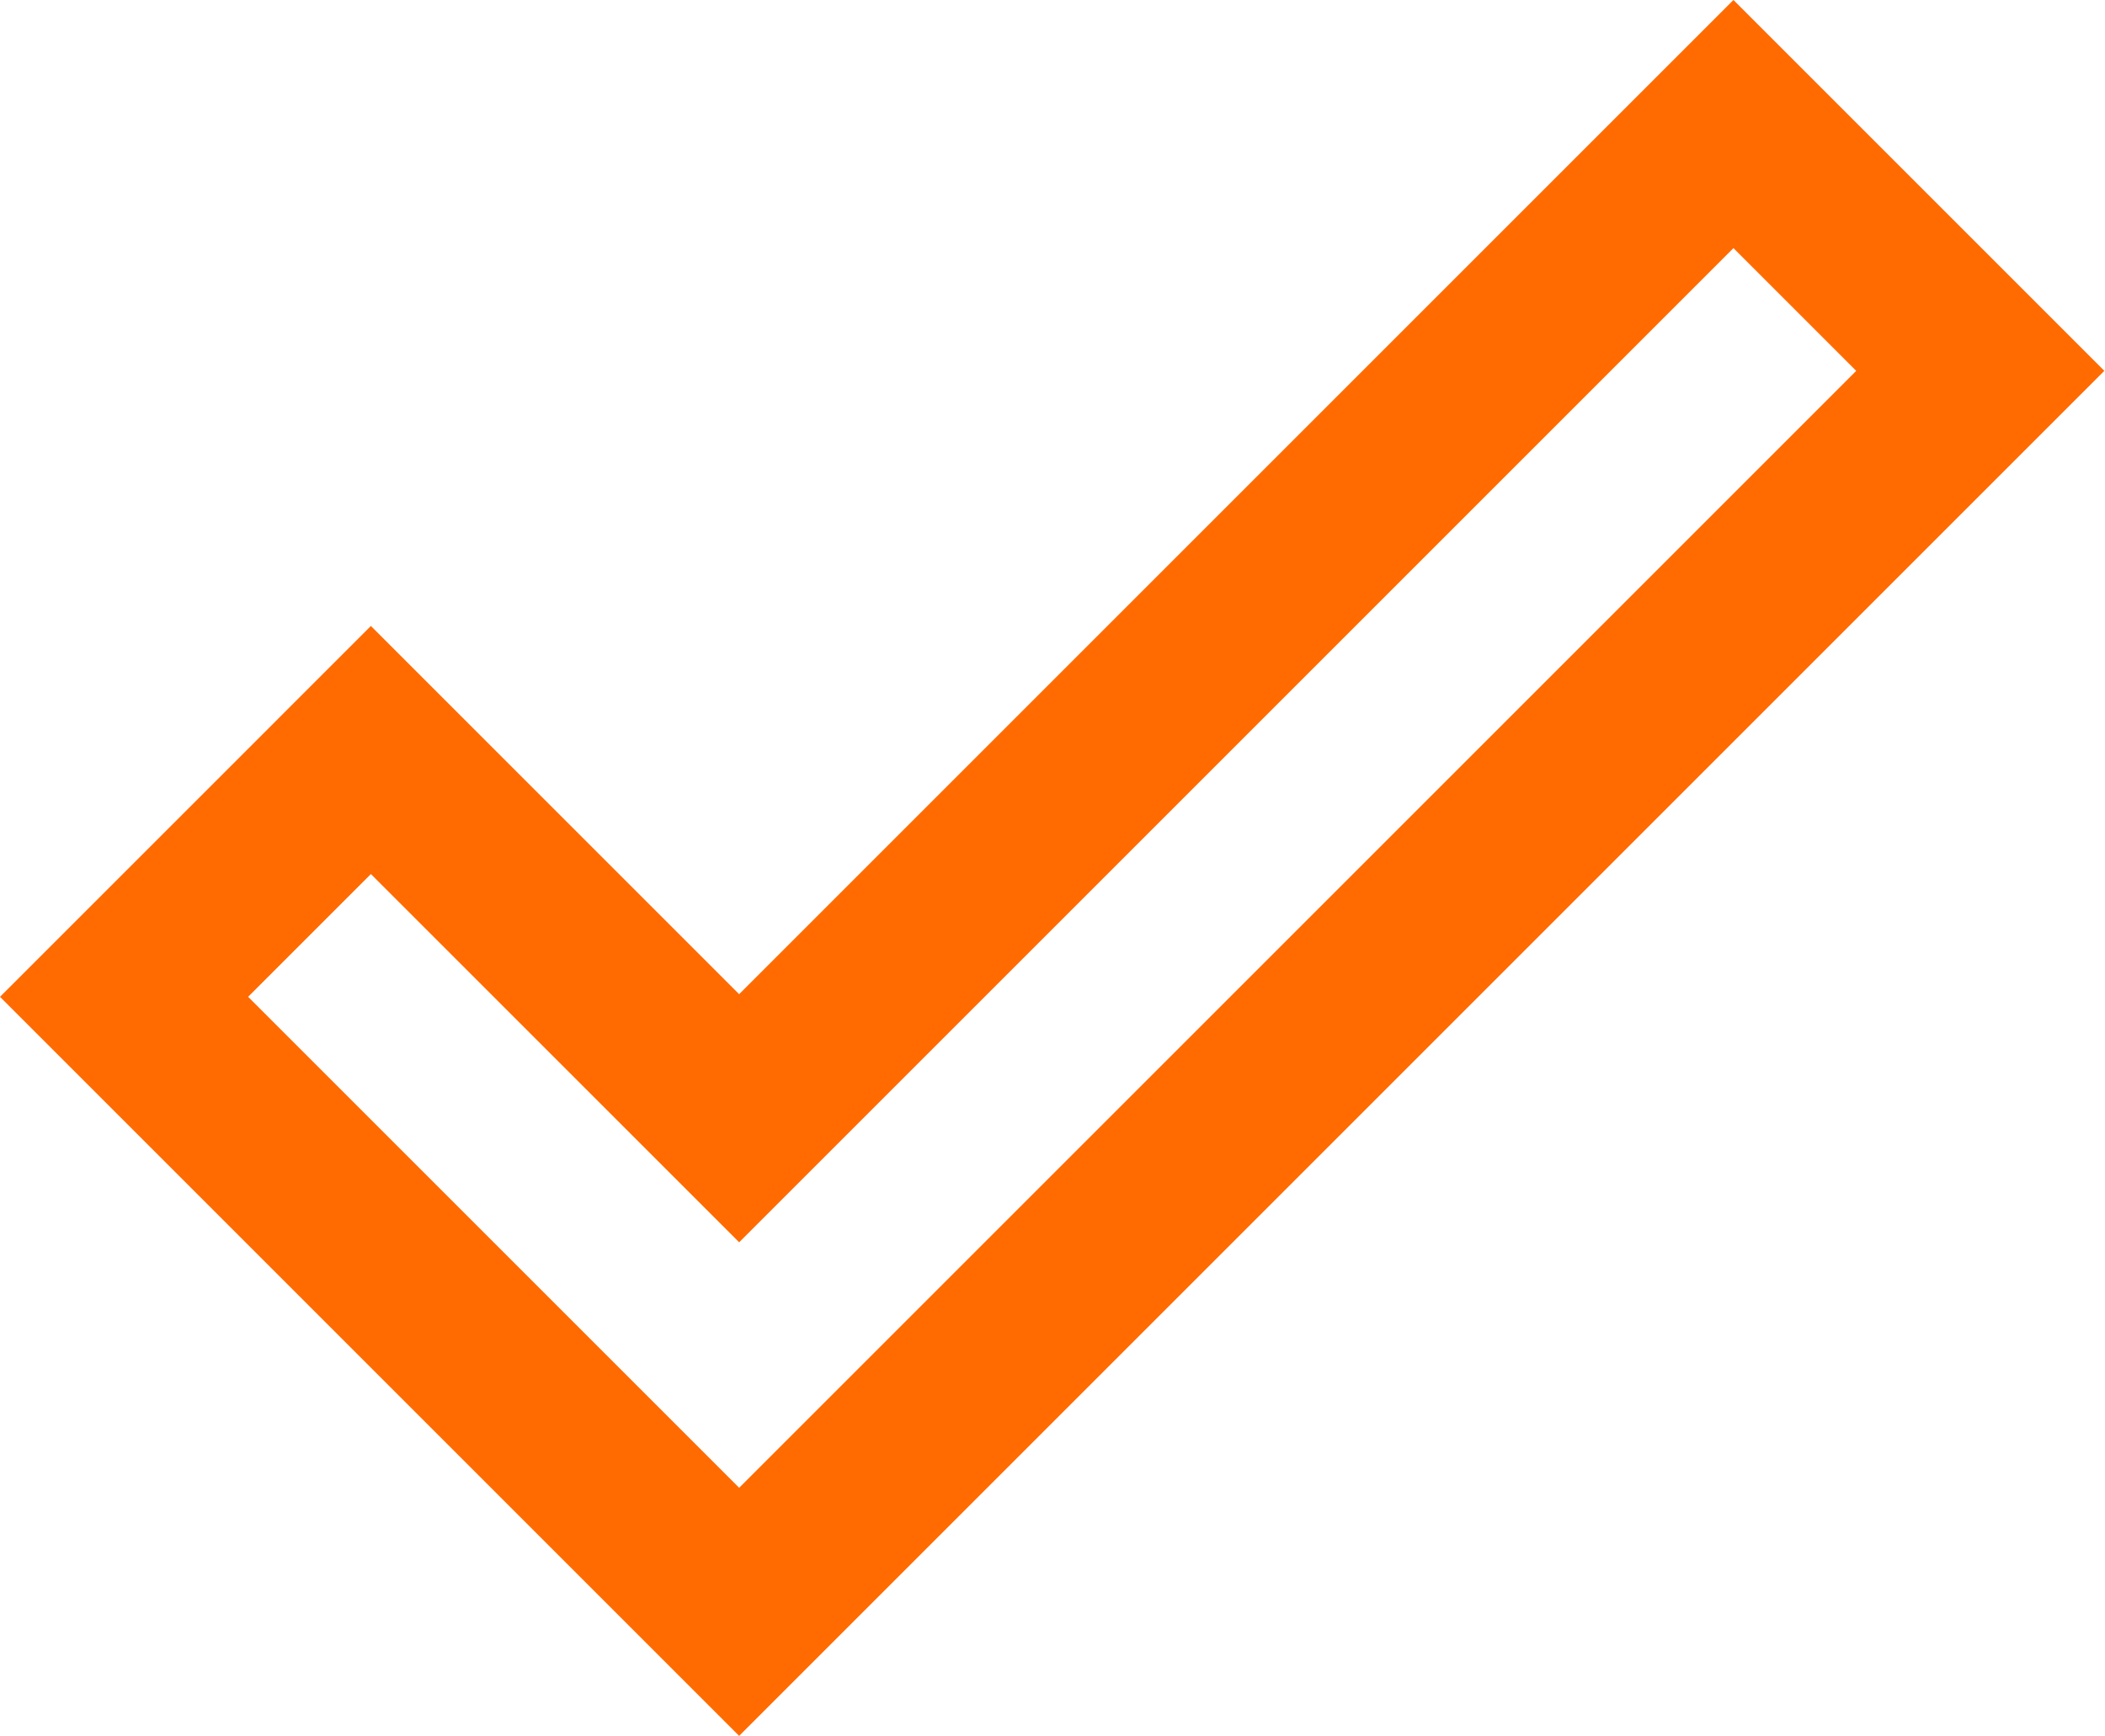
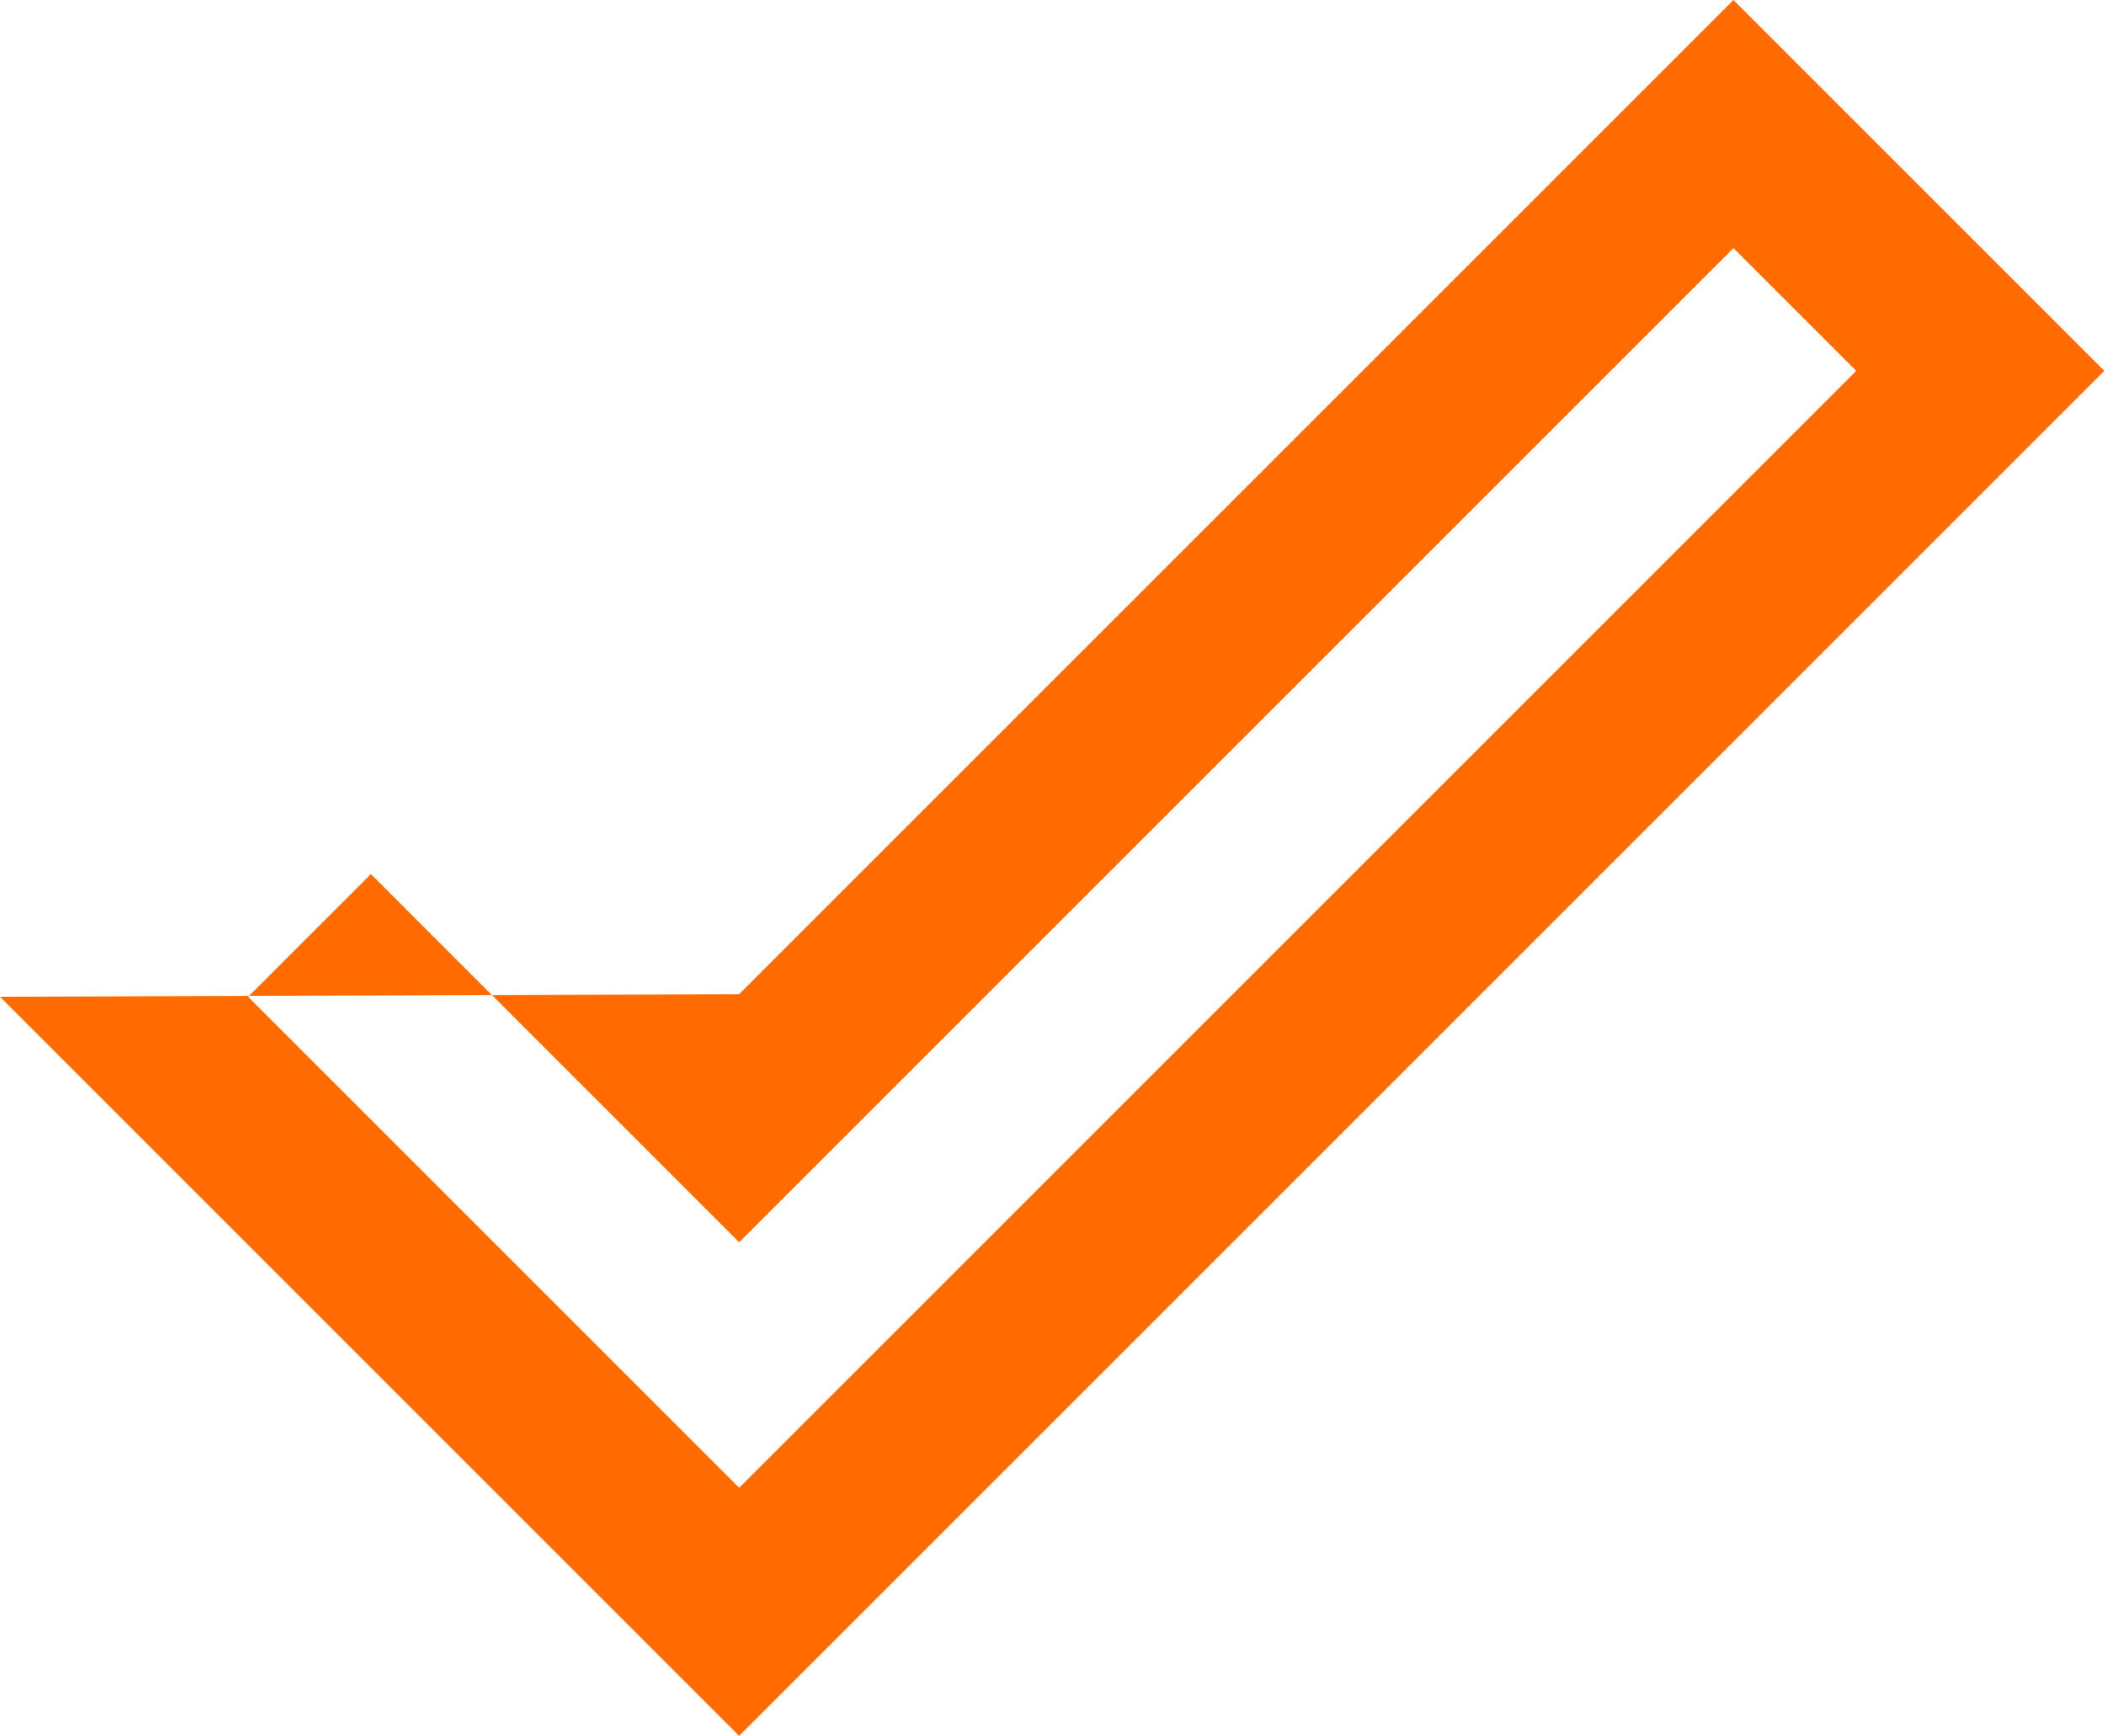
<svg xmlns="http://www.w3.org/2000/svg" width="679" height="560" viewBox="0 0 679 560" fill="none">
-   <path d="M559.152 80.04L598.747 119.636L238.424 479.96L80.04 321.576L119.636 281.98L238.424 400.768L559.152 80.04ZM559.152 0L238.424 320.727L119.636 201.939L0 321.576L238.424 560L678.788 119.636L559.152 0Z" fill="#FF6B00" />
+   <path d="M559.152 80.04L598.747 119.636L238.424 479.96L80.04 321.576L119.636 281.98L238.424 400.768L559.152 80.04ZM559.152 0L238.424 320.727L0 321.576L238.424 560L678.788 119.636L559.152 0Z" fill="#FF6B00" />
</svg>